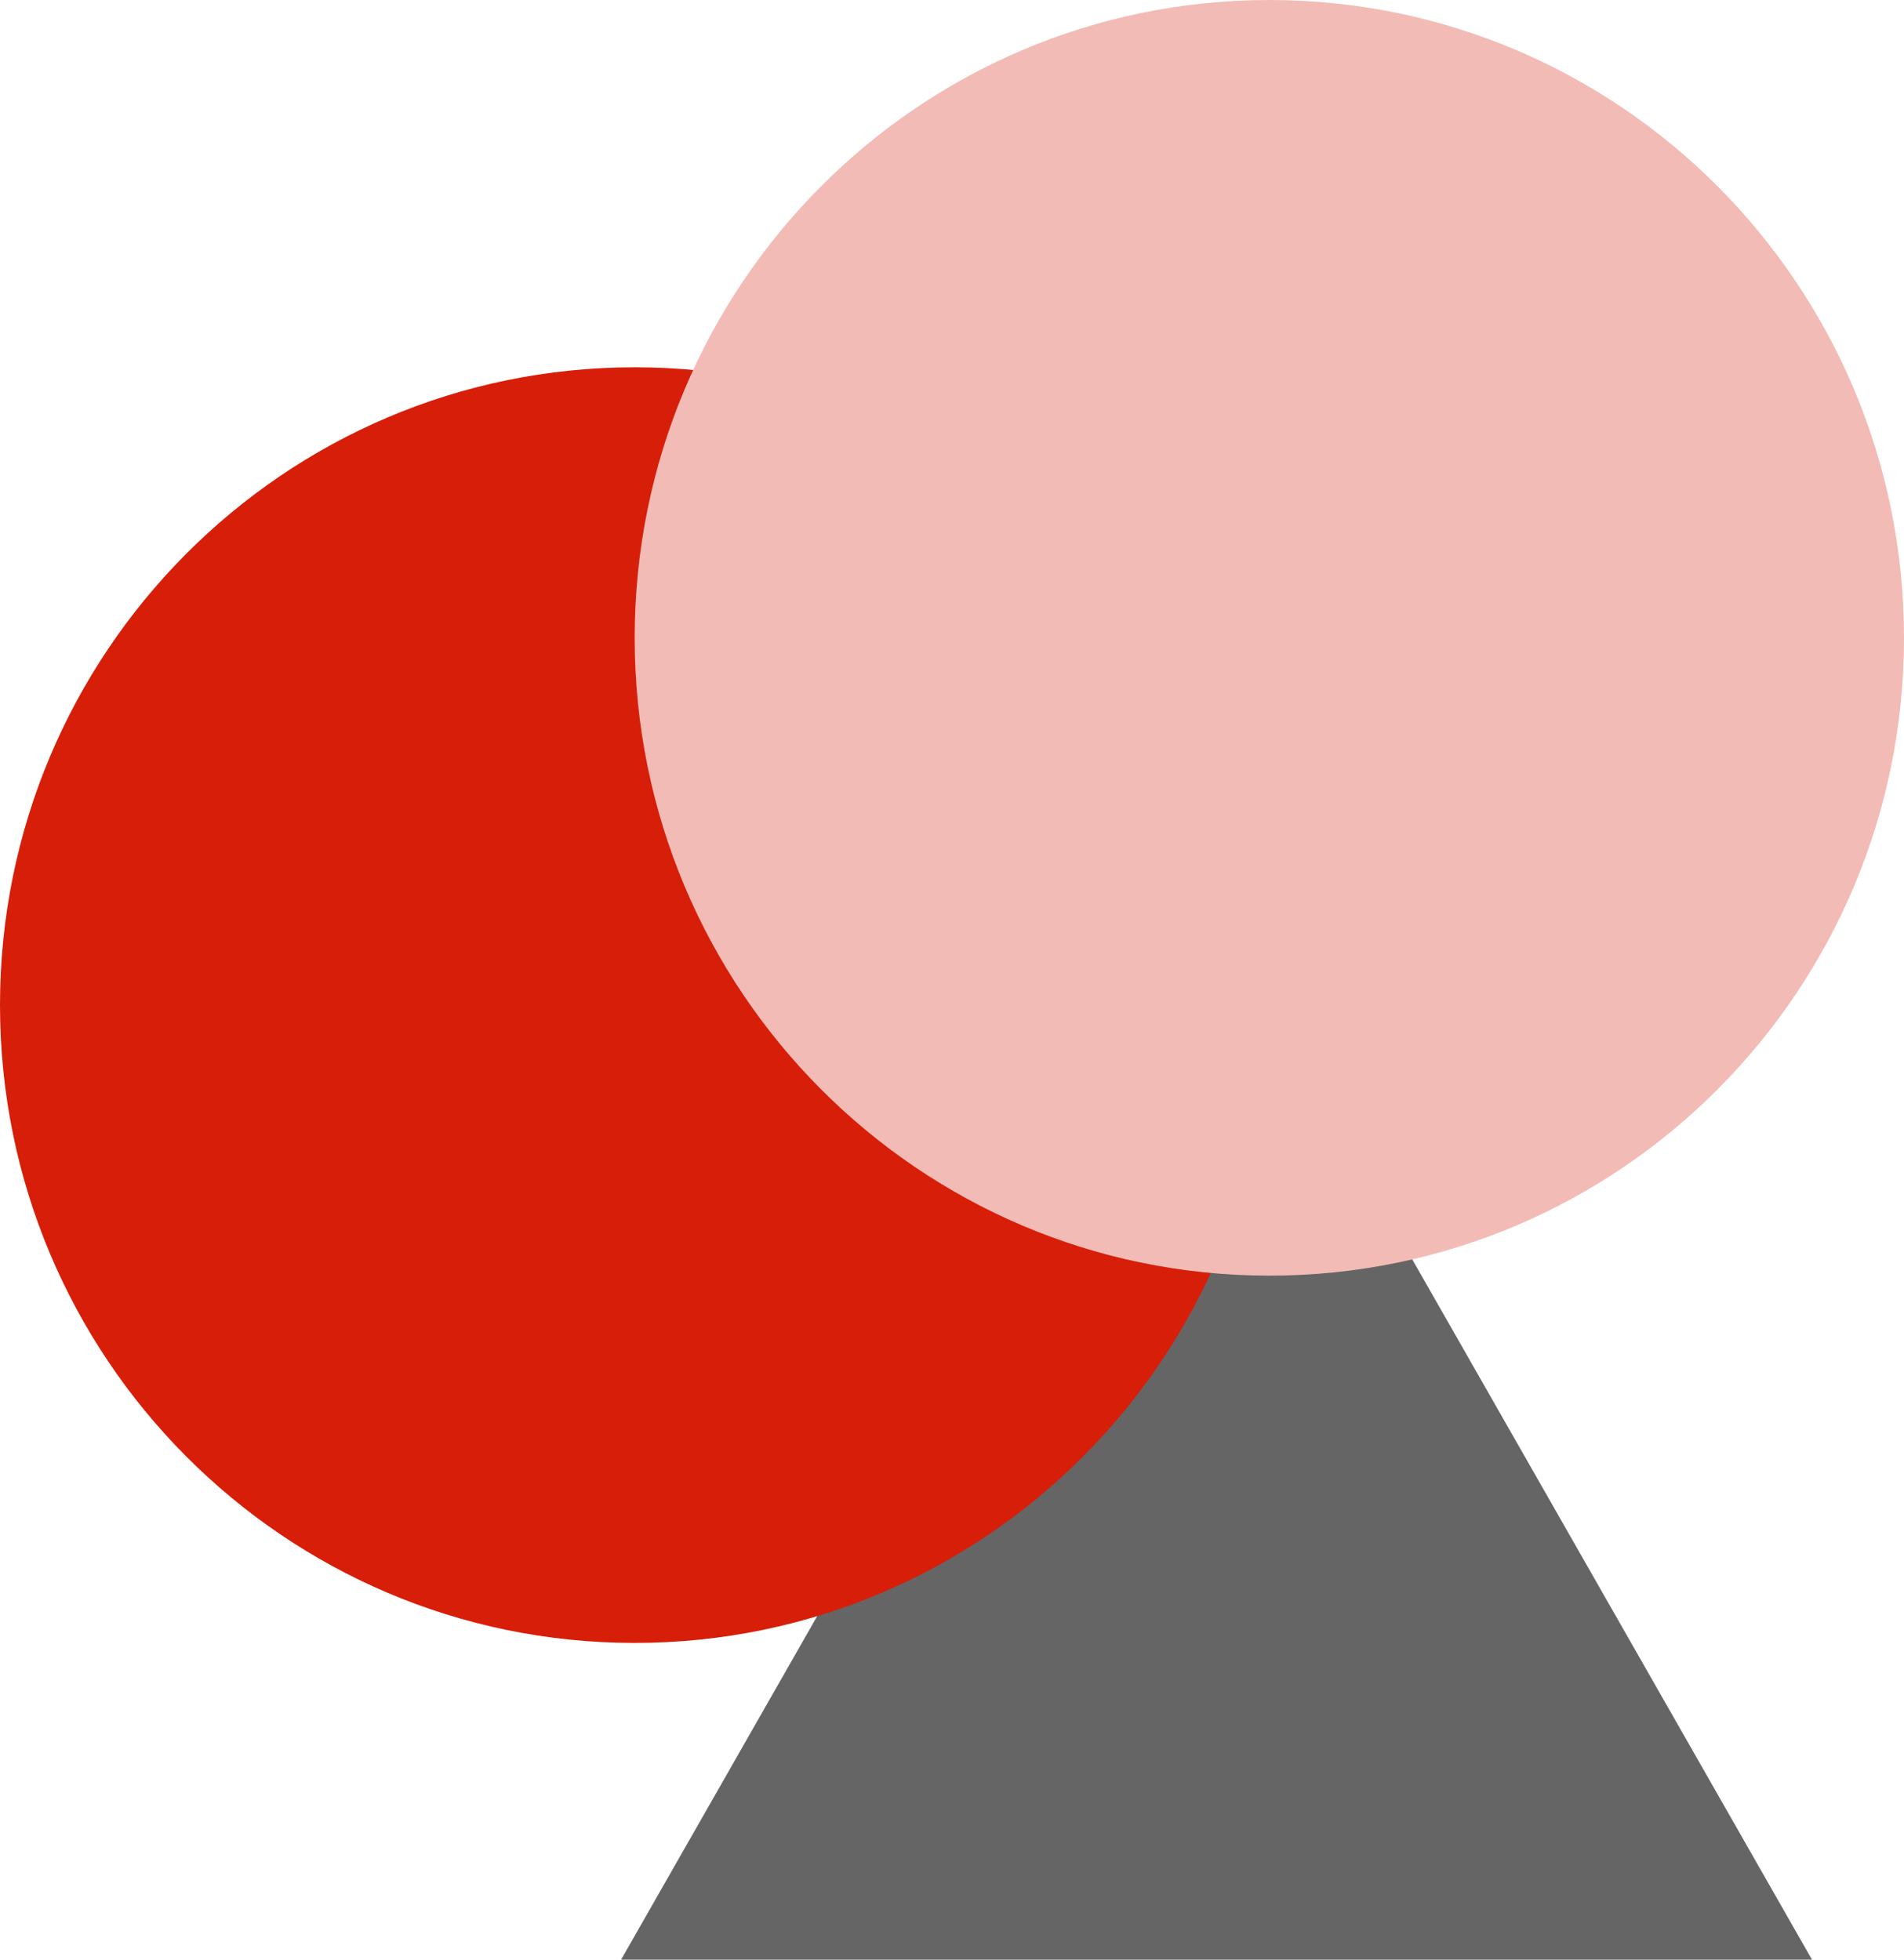
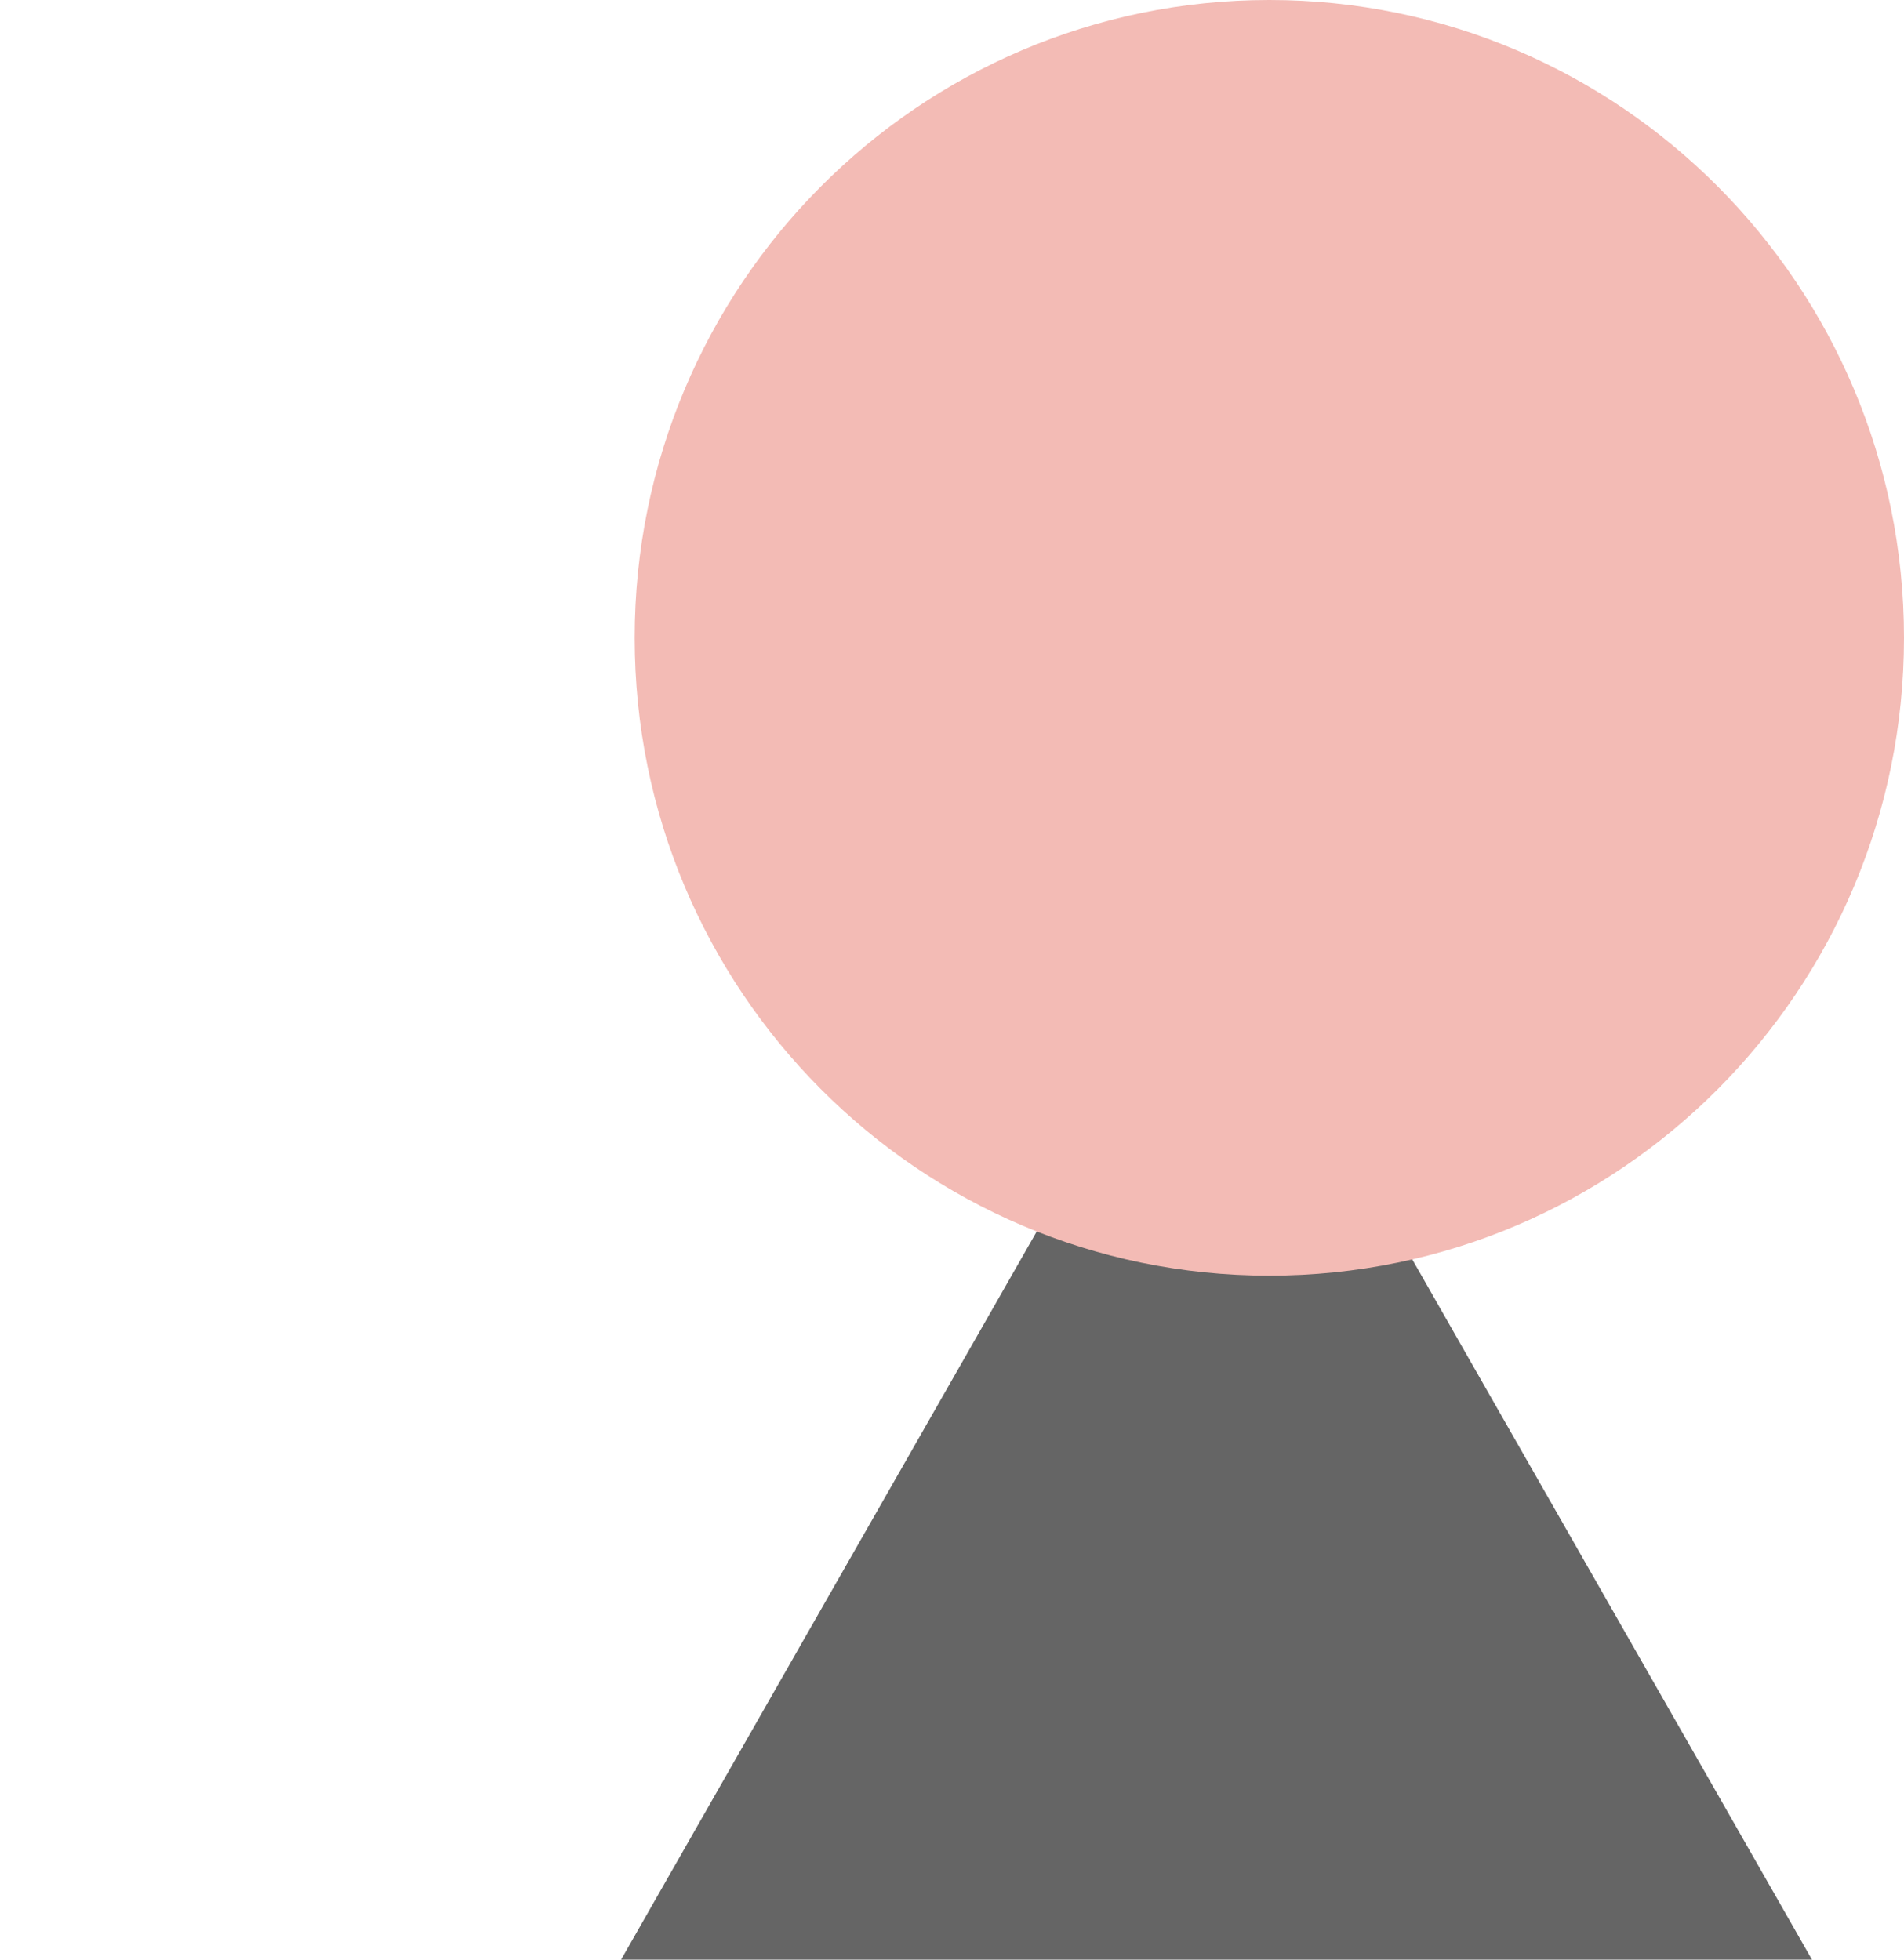
<svg xmlns="http://www.w3.org/2000/svg" width="102" height="105" viewBox="0 0 102 105" fill="none">
  <g clip-path="url(#clip0_1771_7708)">
-     <path d="M65.171 49.108L97.07 105H33.273L65.171 49.108Z" fill="#656565" />
-     <path d="M34 88.031C52.778 88.031 68 72.73 68 53.855C68 34.981 52.778 19.68 34 19.68C15.222 19.68 0 34.981 0 53.855C0 72.73 15.222 88.031 34 88.031Z" fill="#D71E09" />
+     <path d="M65.171 49.108L97.07 105H33.273L65.171 49.108" fill="#656565" />
    <path d="M68 68.351C86.778 68.351 102 53.05 102 34.176C102 15.301 86.778 0 68 0C49.222 0 34 15.301 34 34.176C34 53.05 49.222 68.351 68 68.351Z" fill="#F3BBB5" />
  </g>
  <defs>
    <clipPath id="clip0_1771_7708">
      <rect width="102" height="105" fill="white" />
    </clipPath>
  </defs>
</svg>